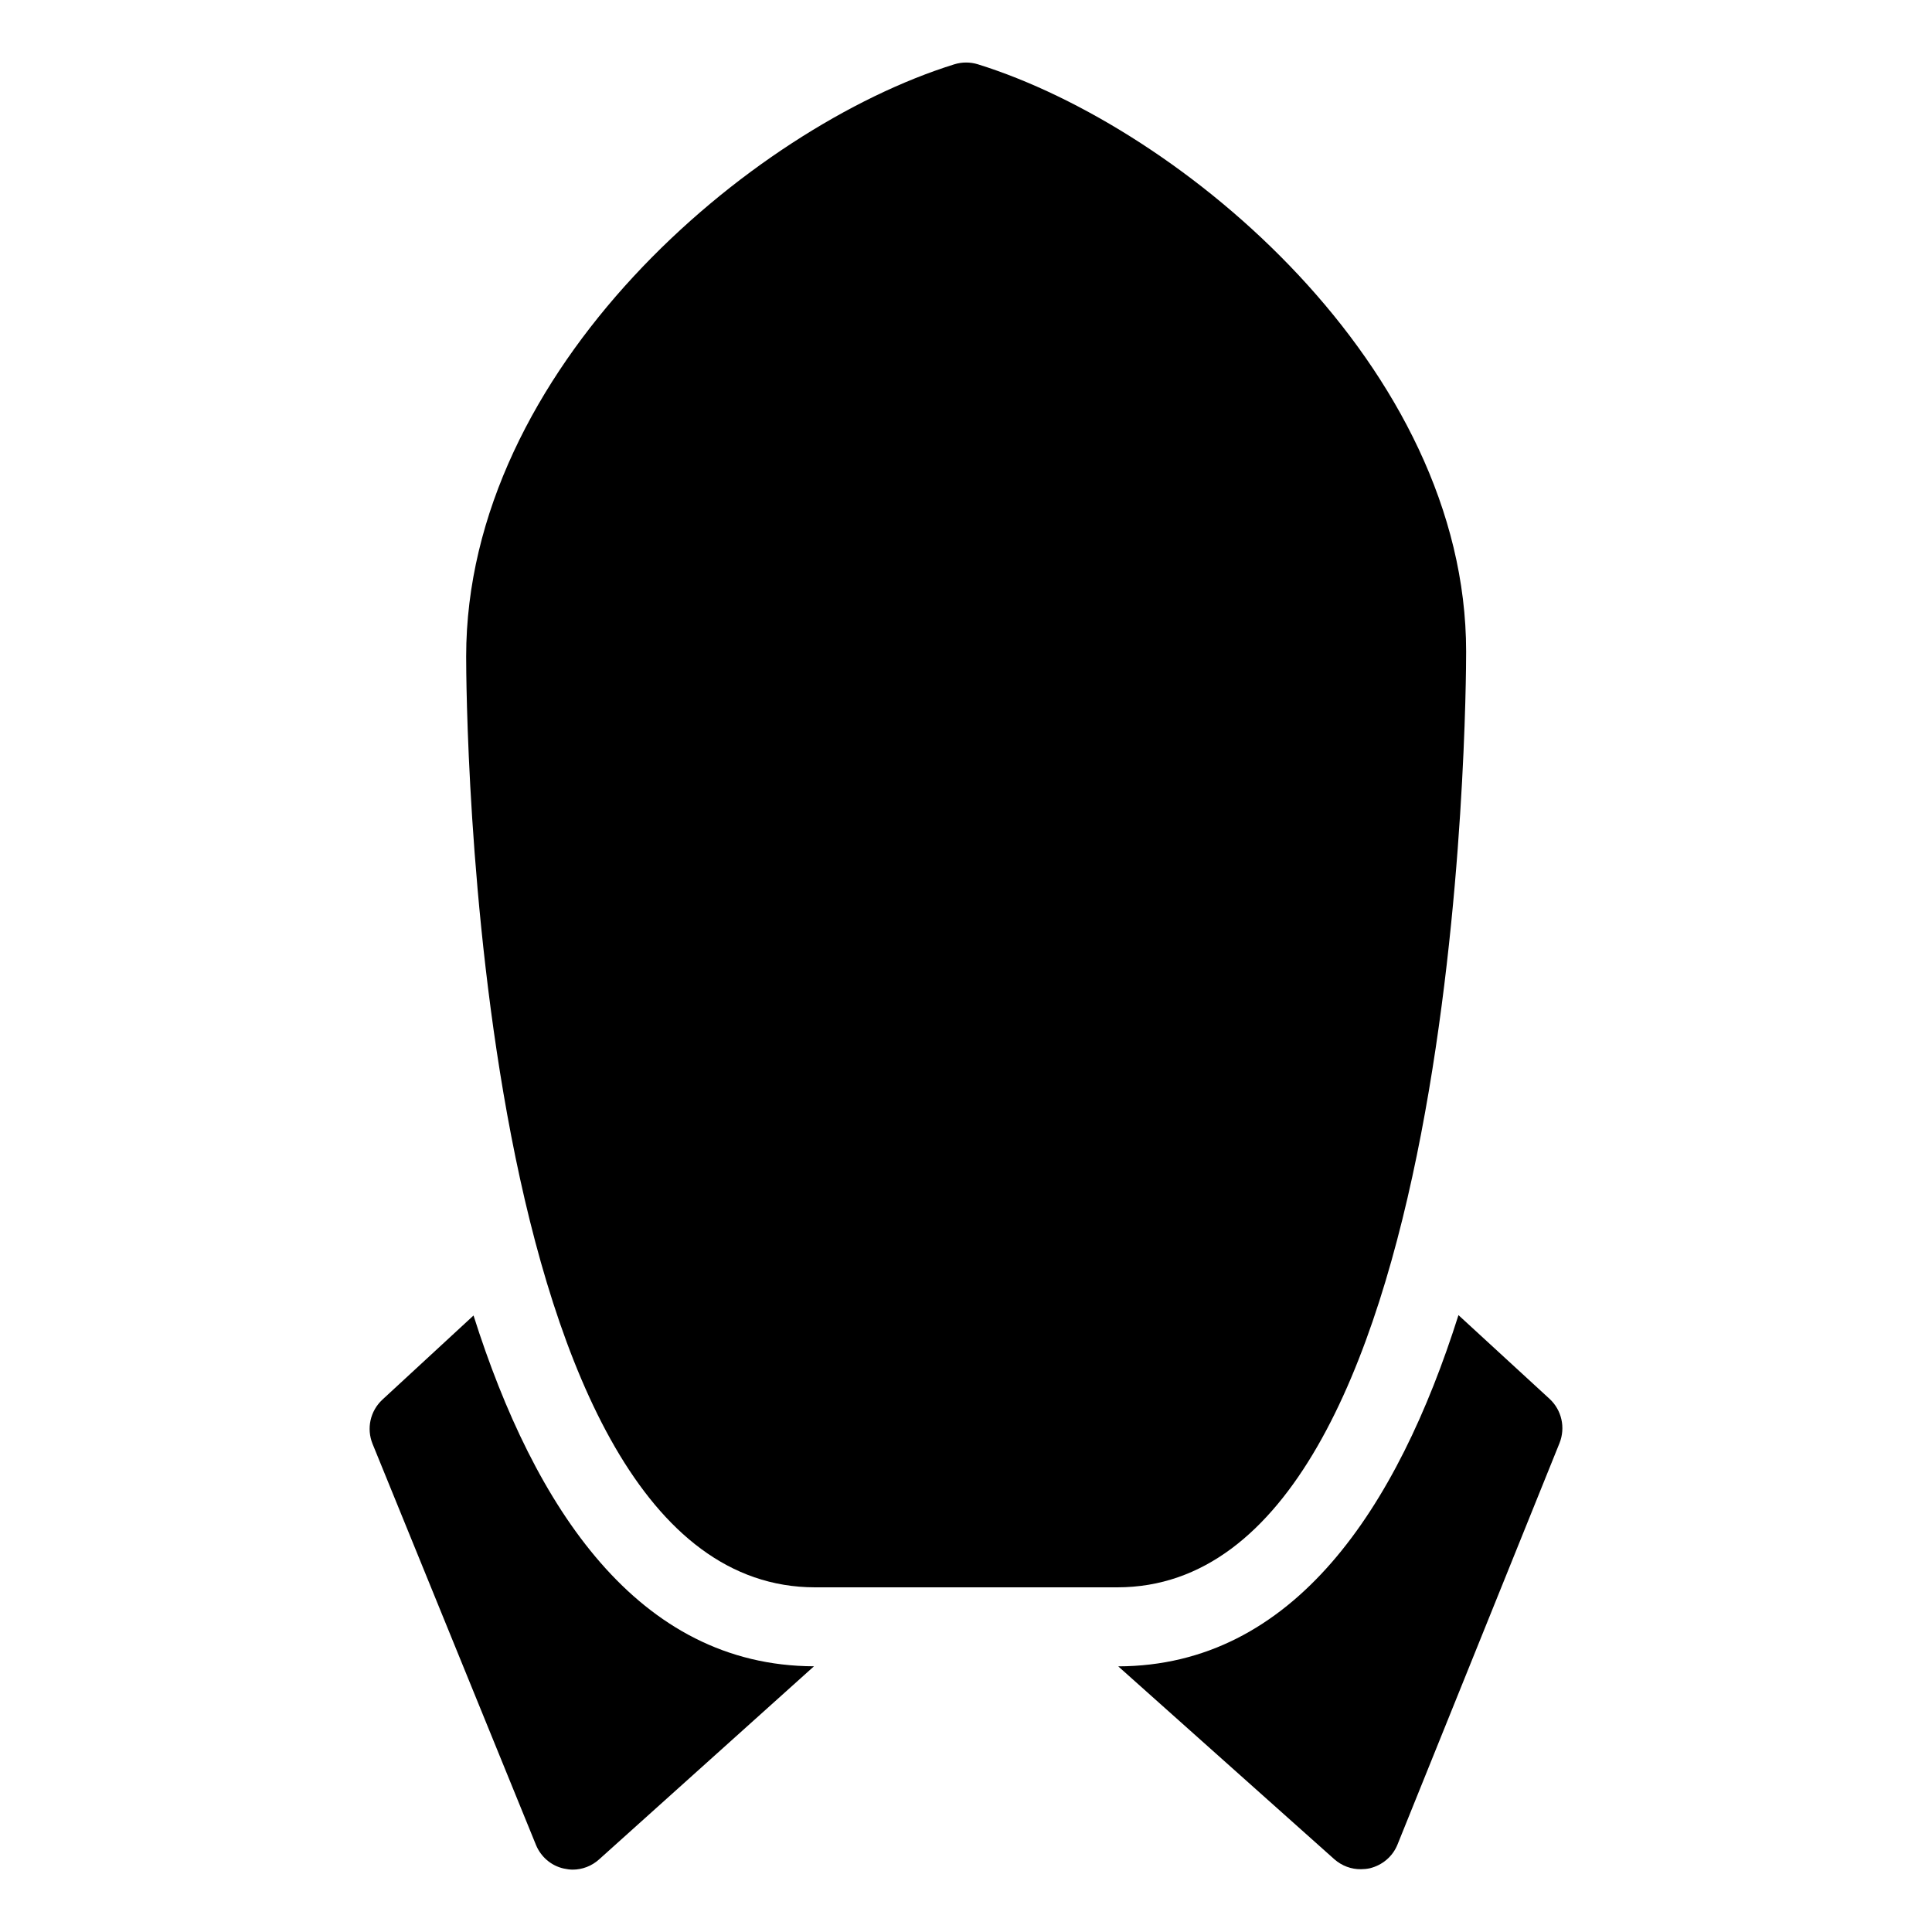
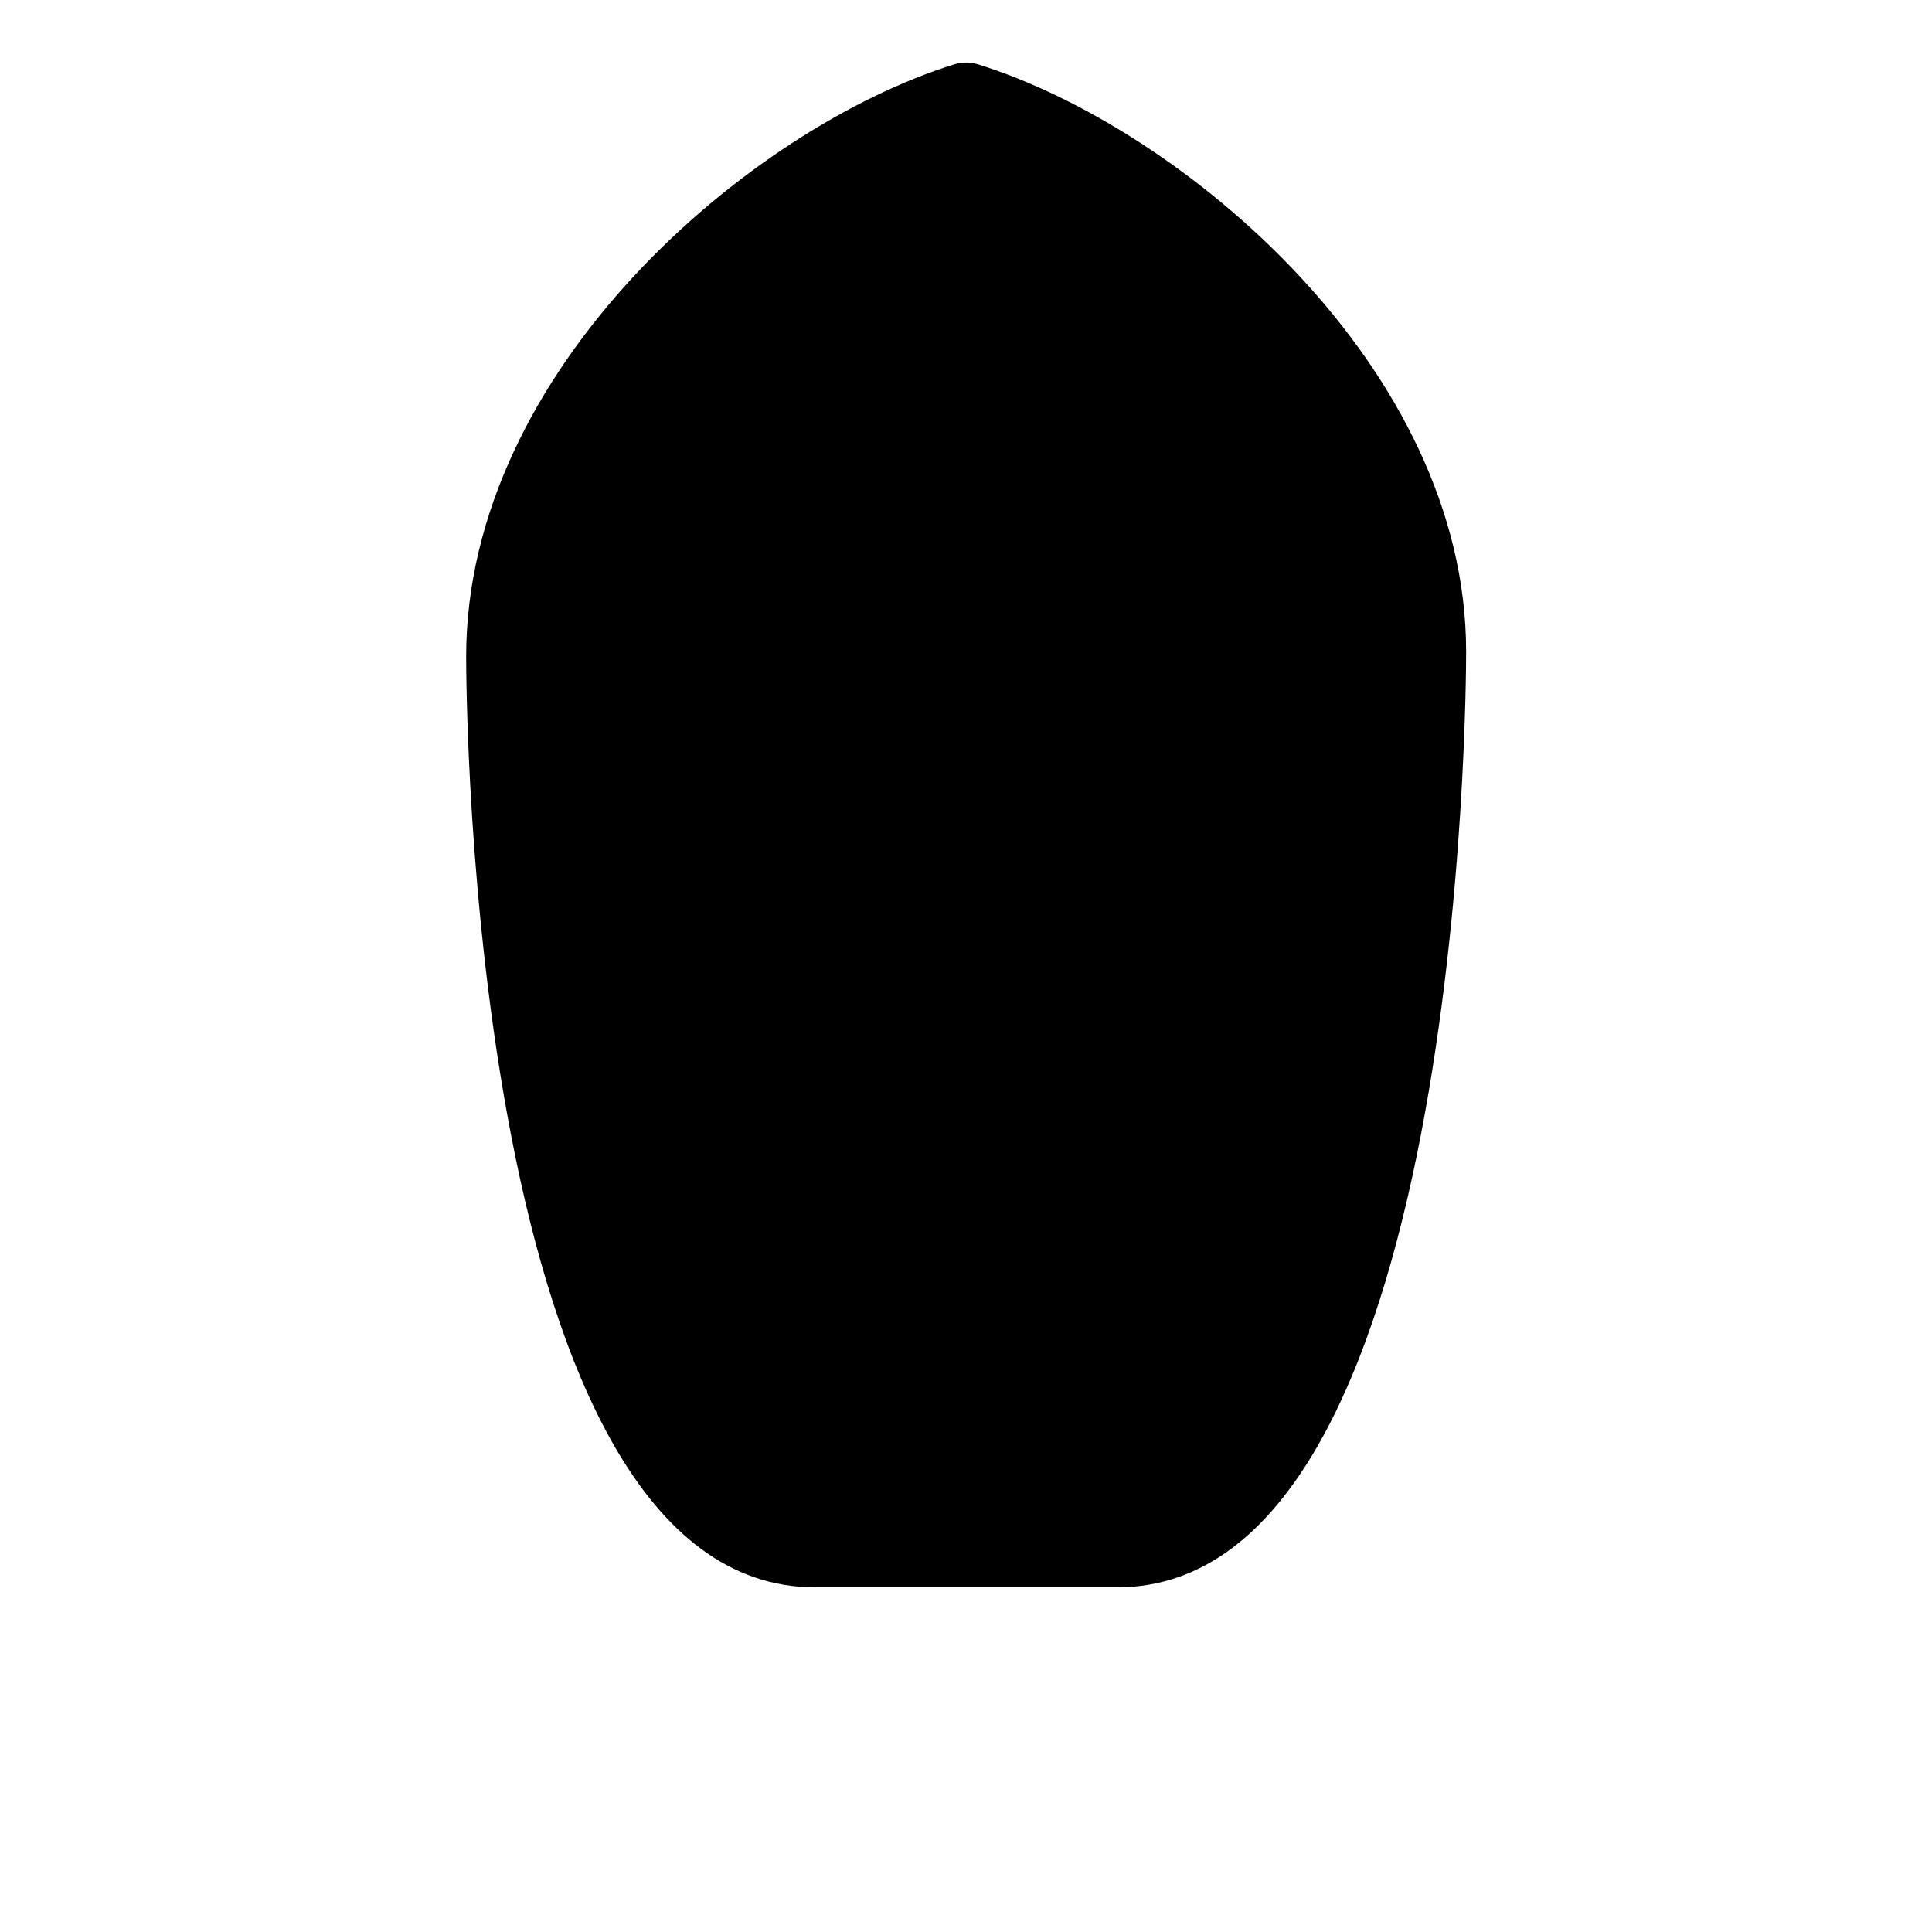
<svg xmlns="http://www.w3.org/2000/svg" fill="#000000" width="800px" height="800px" version="1.1" viewBox="144 144 512 512">
  <g>
    <path d="m532.54 316.68c0-75.277-75.152-138.76-129.39-155.64-2.035-0.629-4.199-0.629-6.234 0-54.223 16.859-129.38 80.801-129.38 156.96 0 10.055 1.051 246.66 92.492 246.66h80.047c91.457 0 92.465-237.86 92.465-247.98z" />
-     <path d="m554.65 514.71-24.141-22.188c-16.184 51.094-43.621 92.953-90.168 93.078l57.289 51.133c1.977 1.723 4.477 2.672 7.059 2.625 0.77 0 1.555-0.082 2.332-0.246 3.312-0.82 6.062-3.106 7.344-6.324l42.934-106.38c1.605-4.066 0.582-8.711-2.648-11.695z" />
-     <path d="m269.49 492.62-24.164 22.312c-3.211 3-4.242 7.613-2.602 11.691l43.305 106.28c1.281 3.152 4.031 5.543 7.367 6.277 0.777 0.164 1.574 0.293 2.352 0.293 2.562 0 5.059-0.945 7.012-2.707l56.953-51.18c-46.625-0.145-74.059-41.961-90.223-92.969z" />
  </g>
</svg>